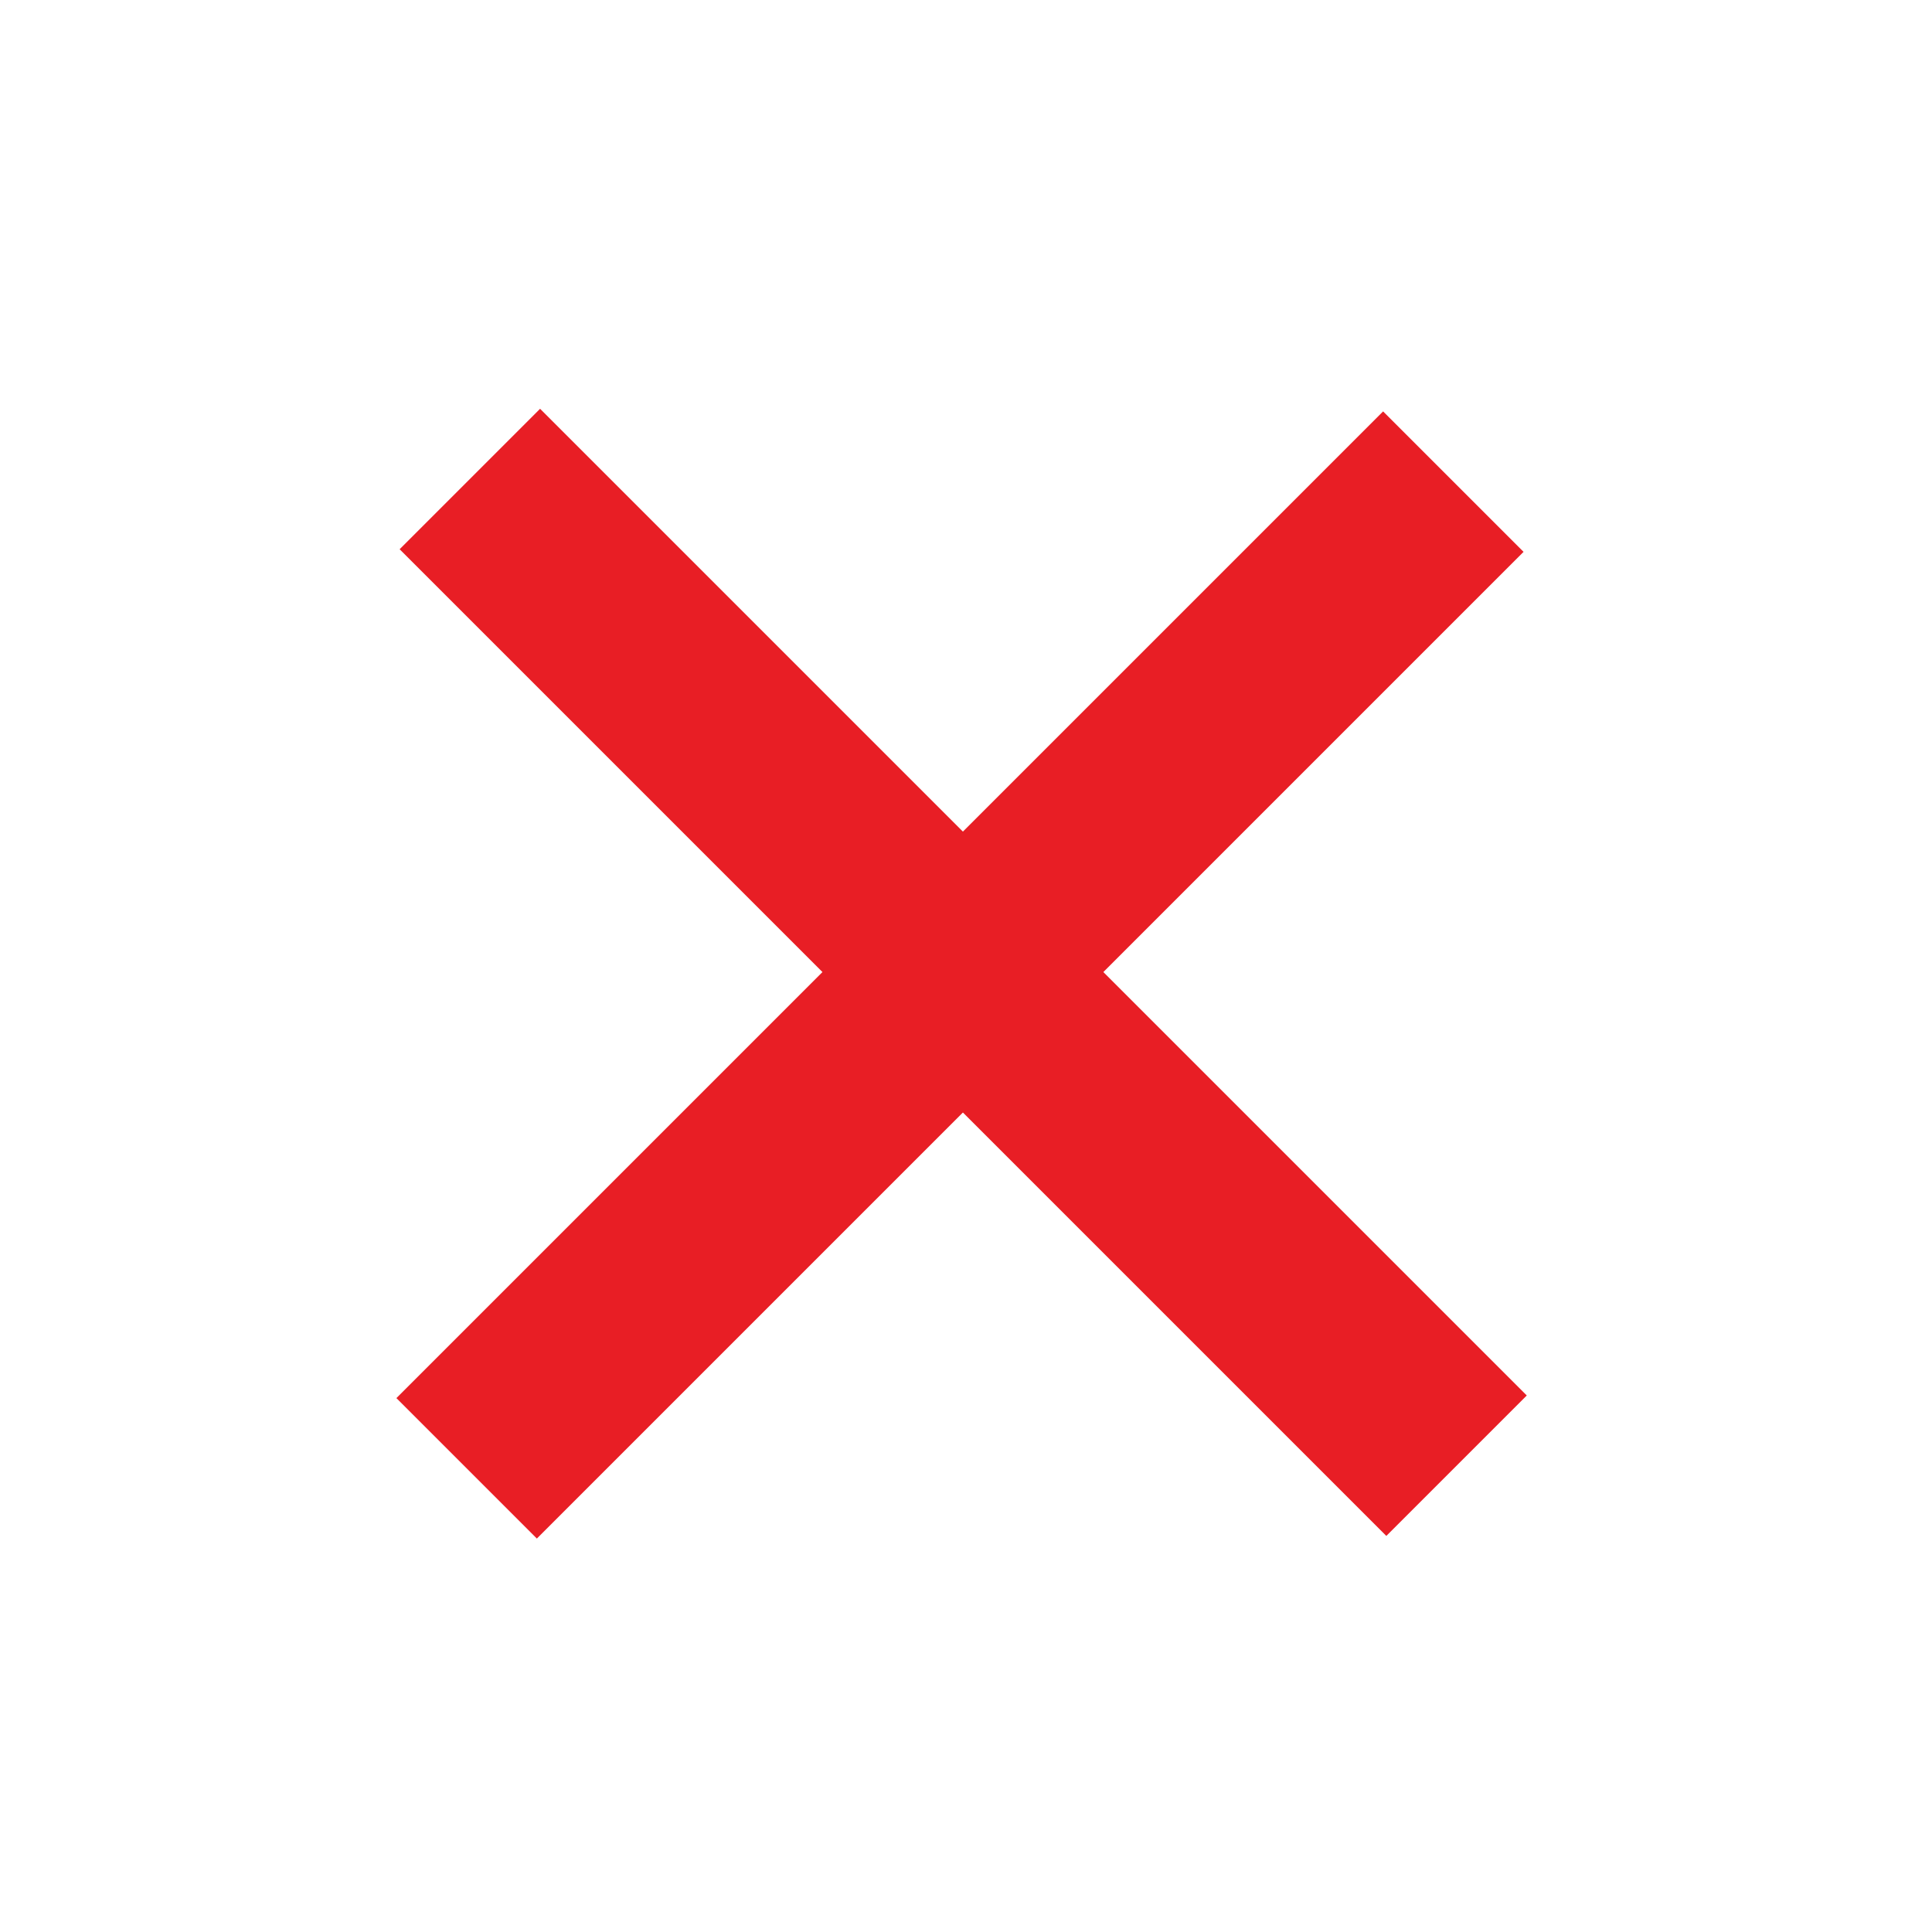
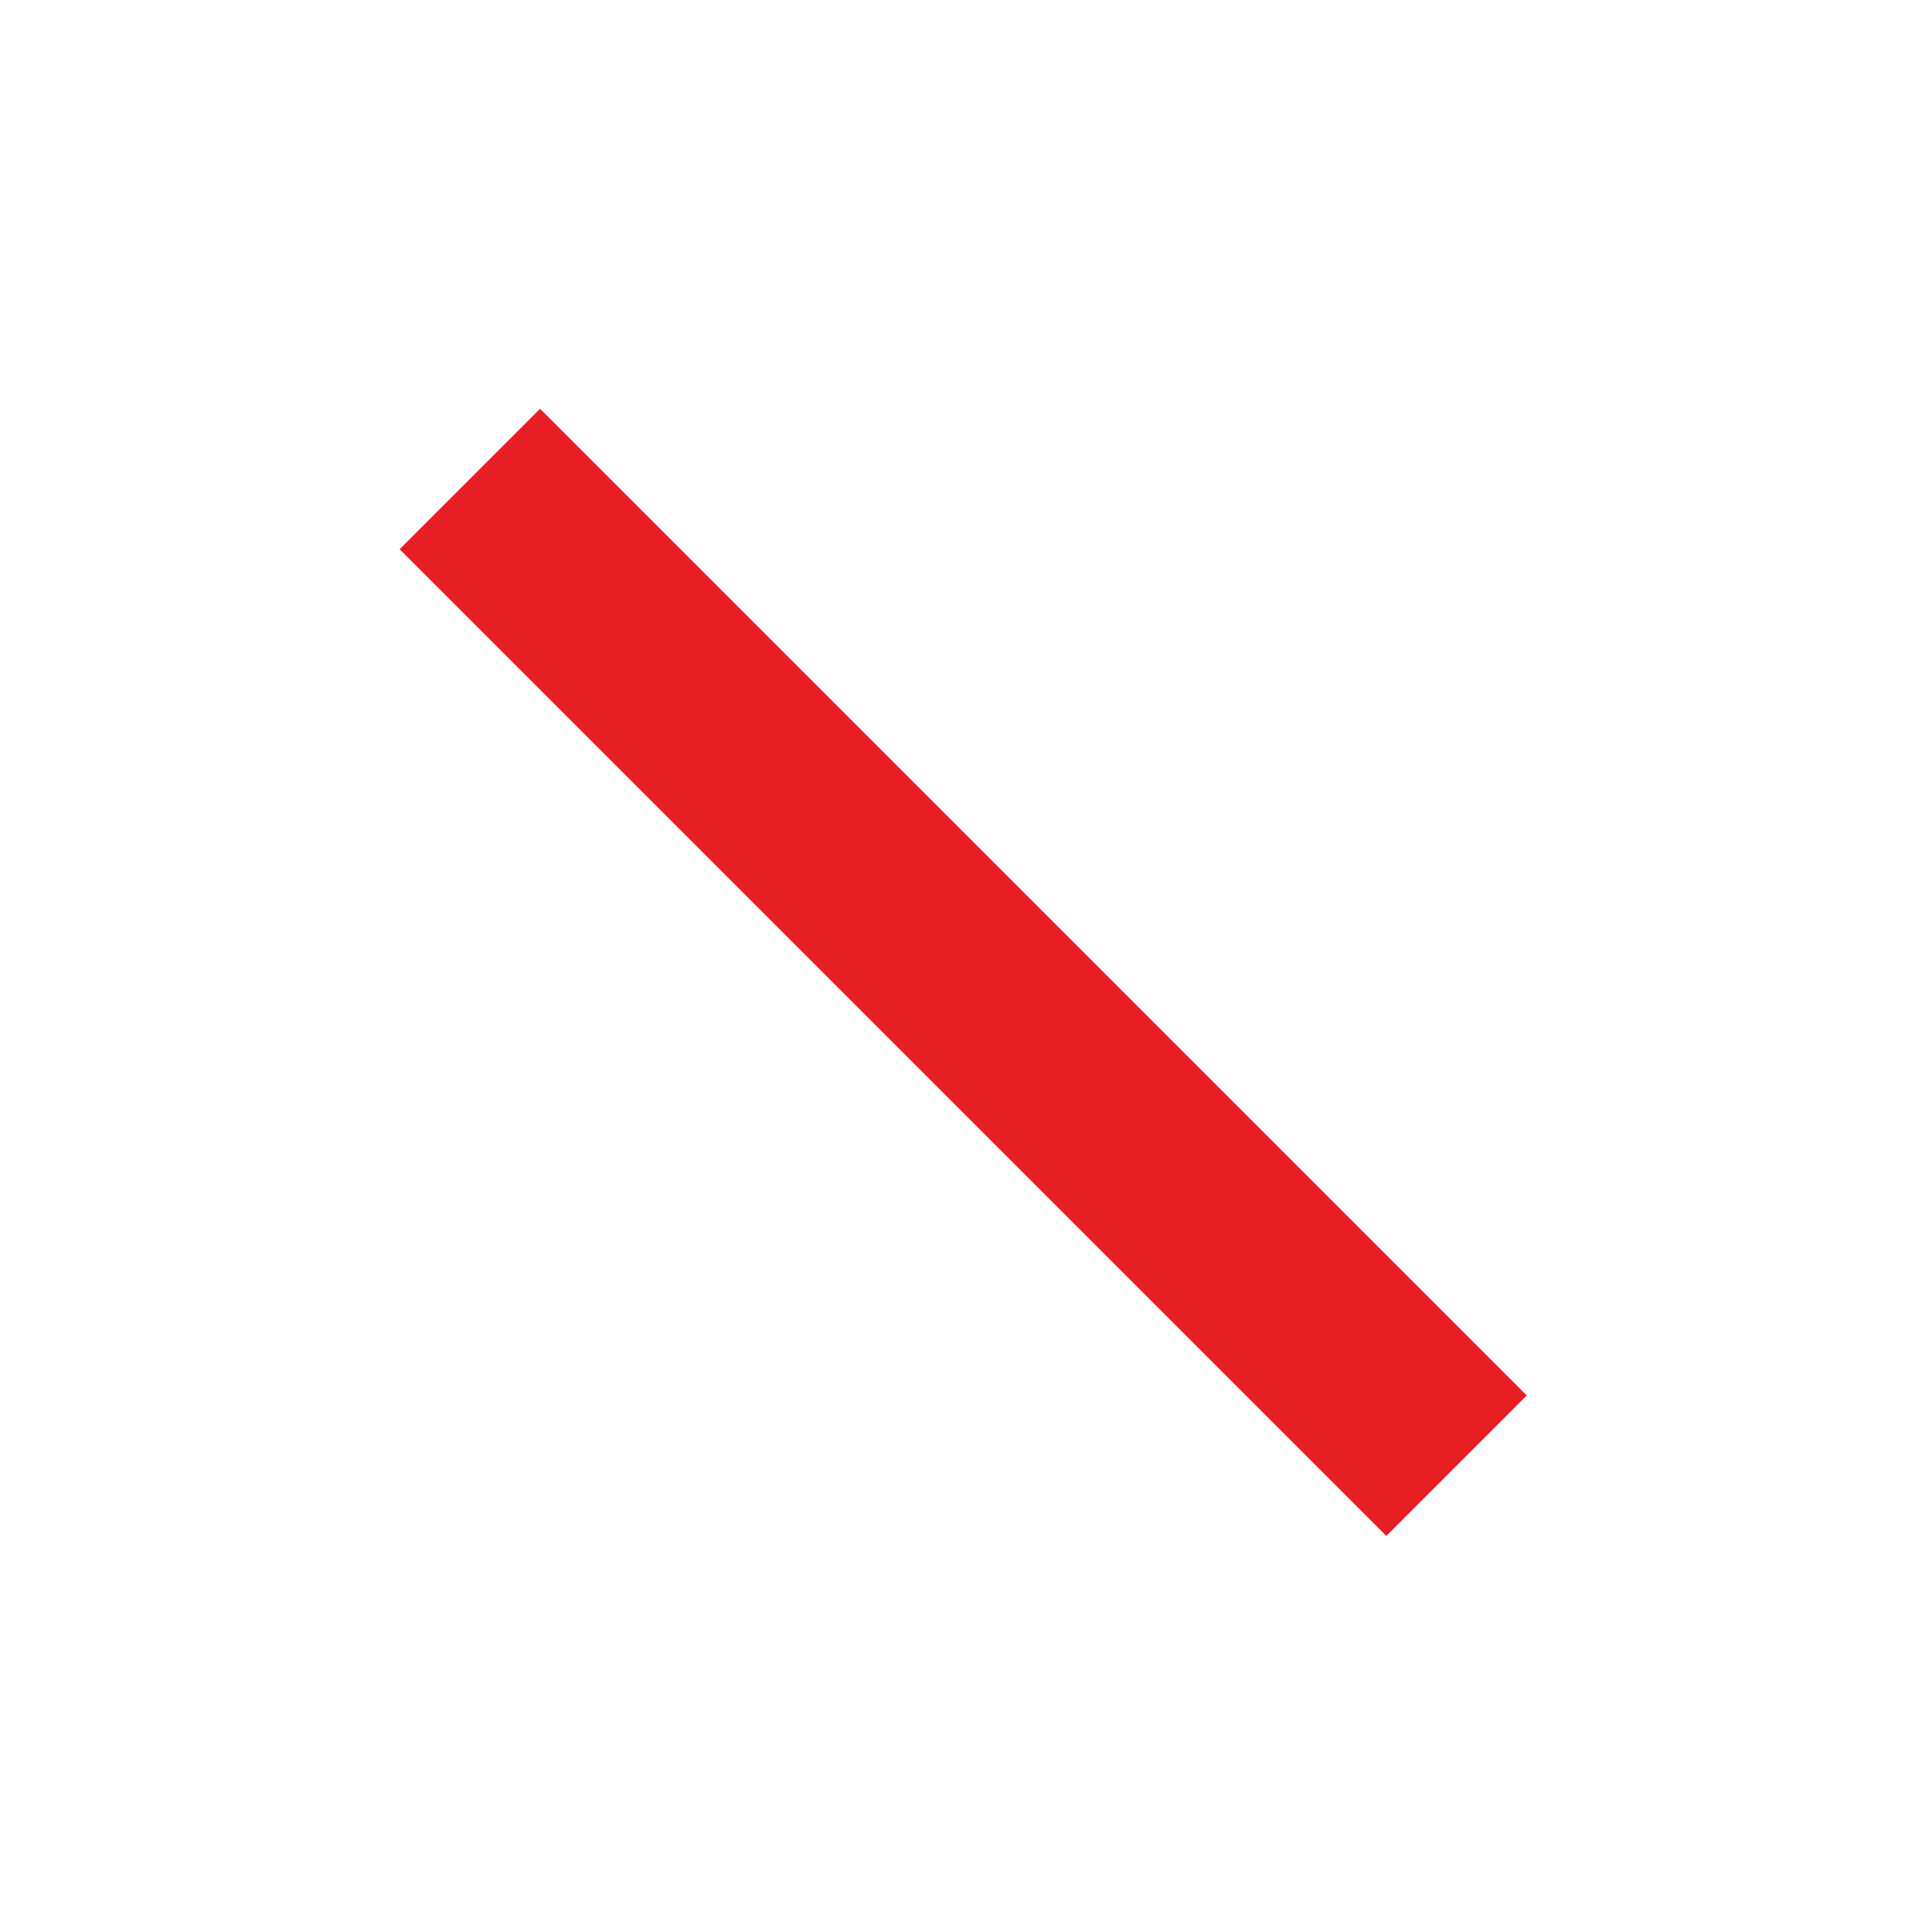
<svg xmlns="http://www.w3.org/2000/svg" version="1.1" id="Layer_1" x="0px" y="0px" width="38.9px" height="38.9px" viewBox="0 0 38.9 38.9" style="enable-background:new 0 0 38.9 38.9;" xml:space="preserve">
  <style type="text/css">
	.st0{fill:#E81E25;}
	.st1{fill:none;}
</style>
  <g>
    <rect x="17.4" y="5.5" transform="matrix(0.707 -0.707 0.707 0.707 -8.144 19.472)" class="st0" width="4" height="28.1" />
-     <rect x="5.3" y="17.6" transform="matrix(0.707 -0.707 0.707 0.707 -8.209 19.454)" class="st0" width="28.1" height="4" />
  </g>
  <rect class="st1" width="38.9" height="38.9" />
</svg>